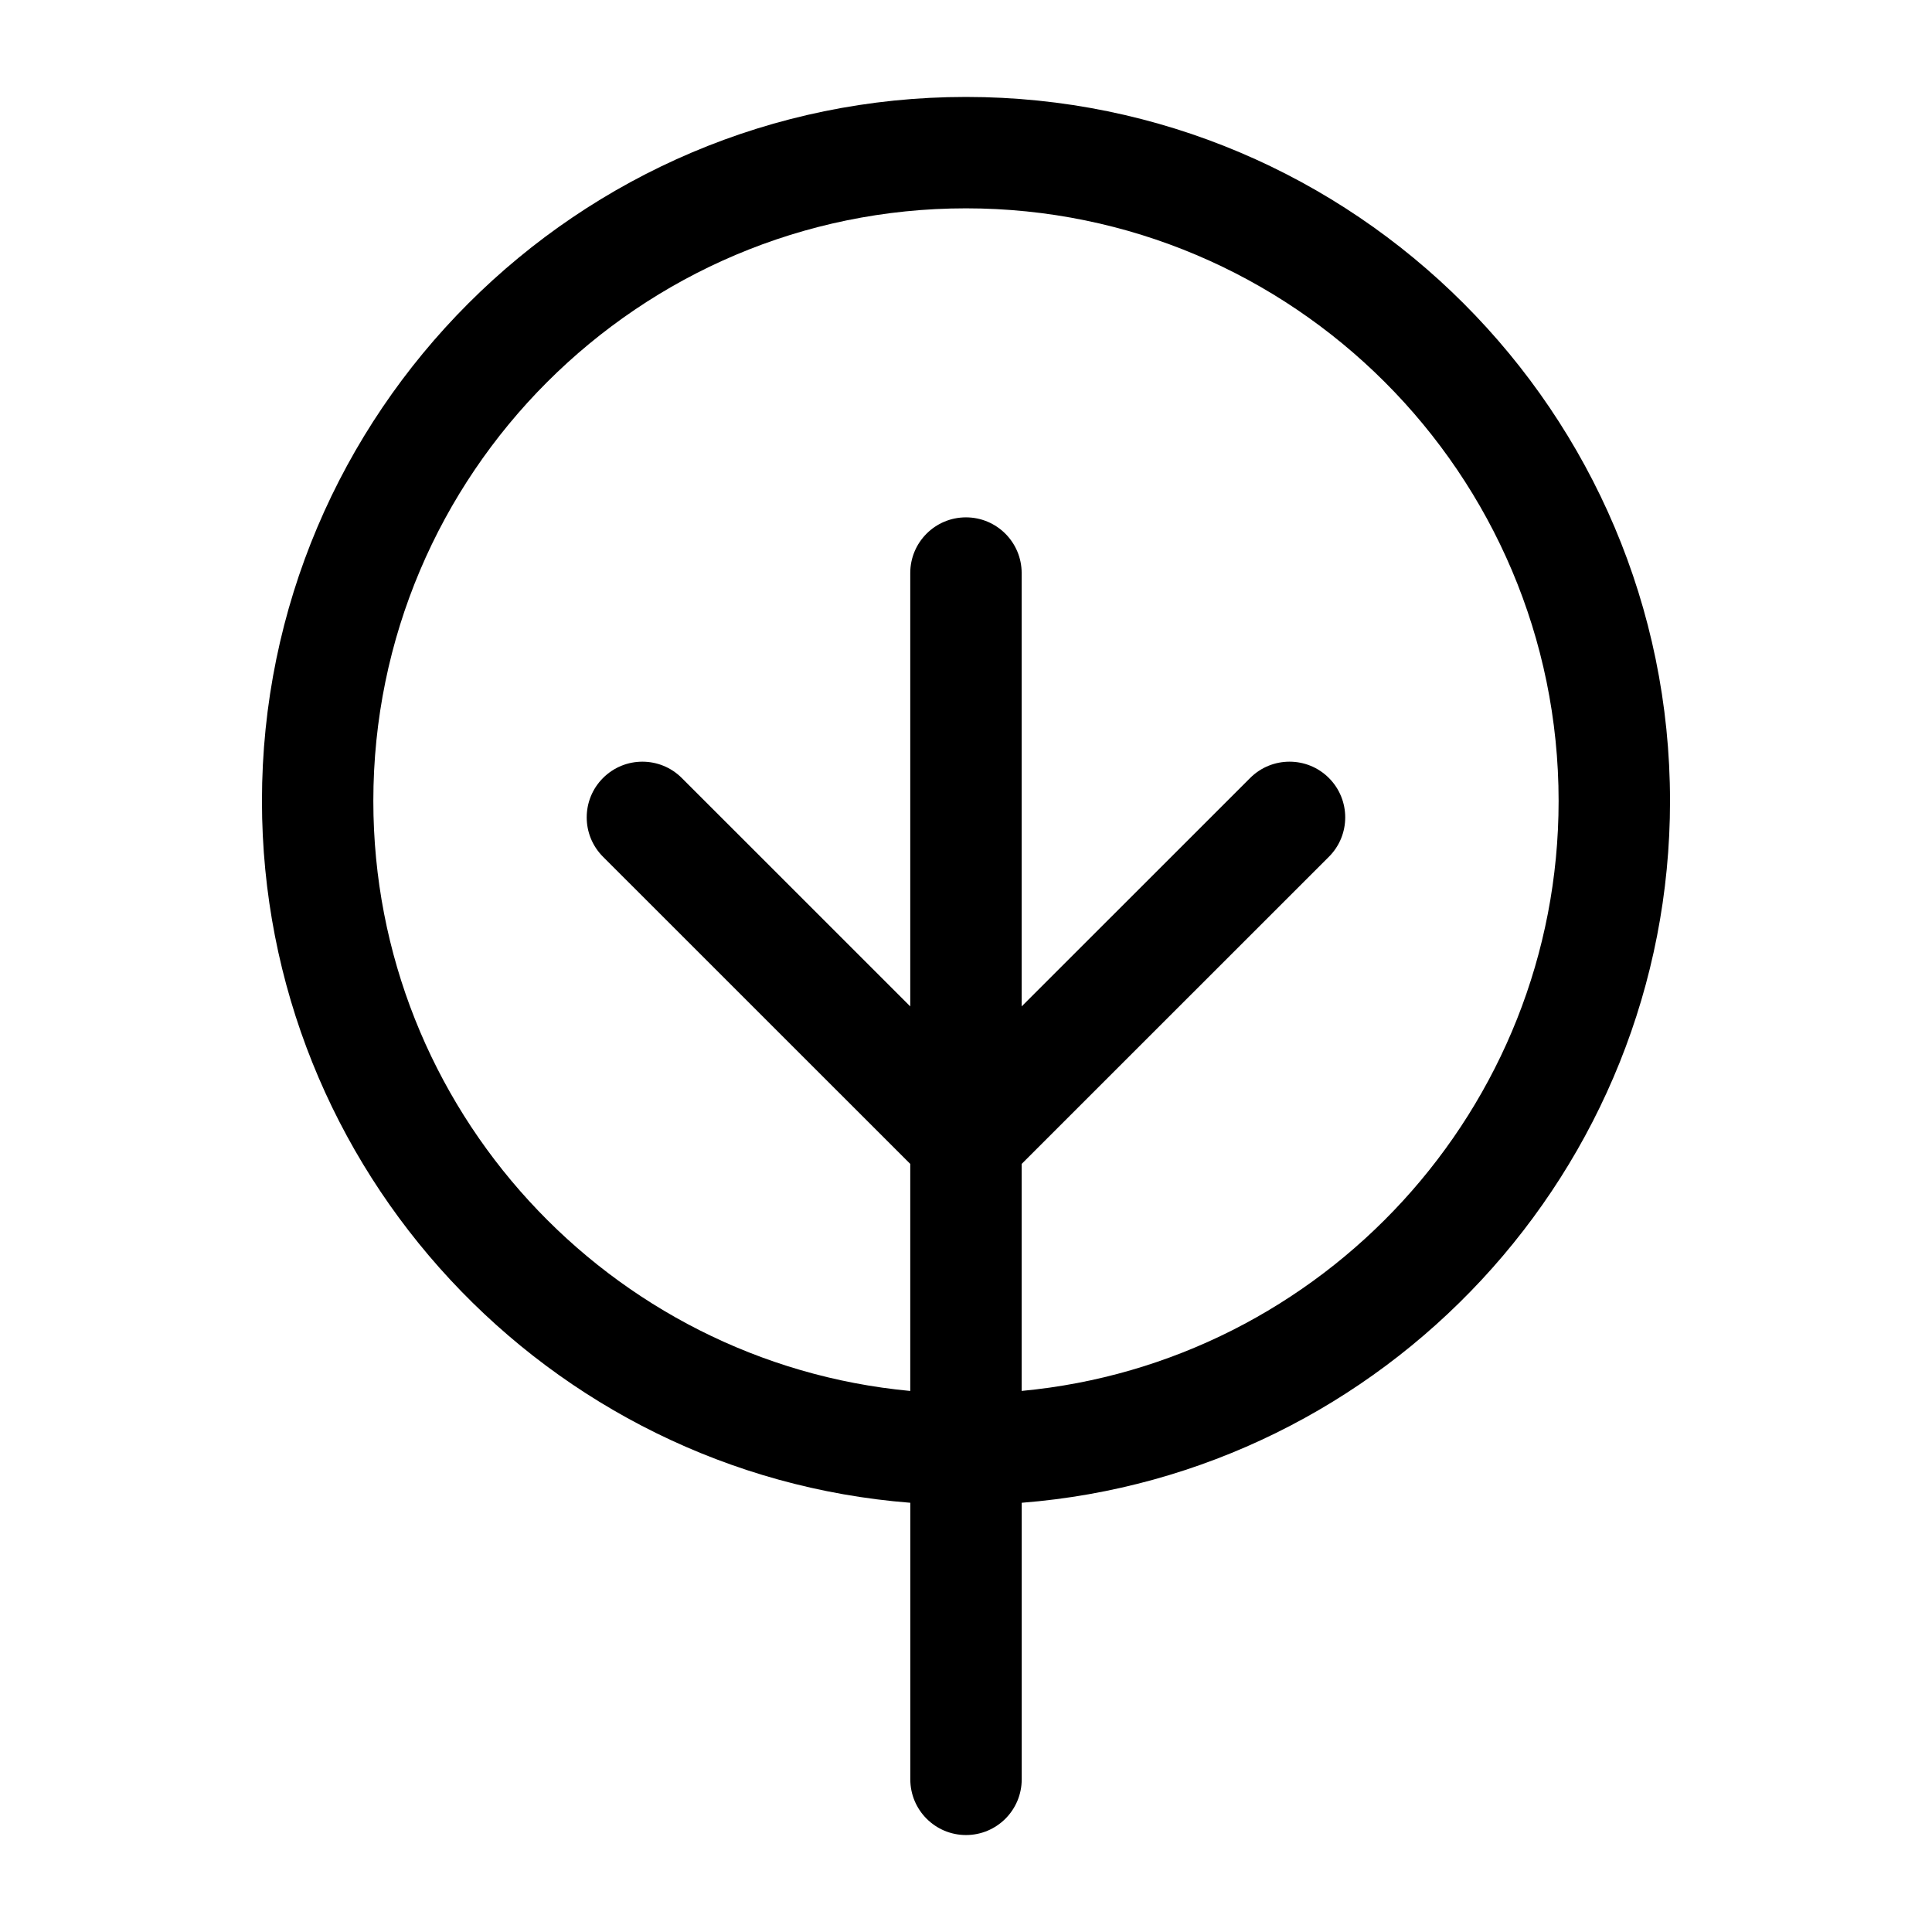
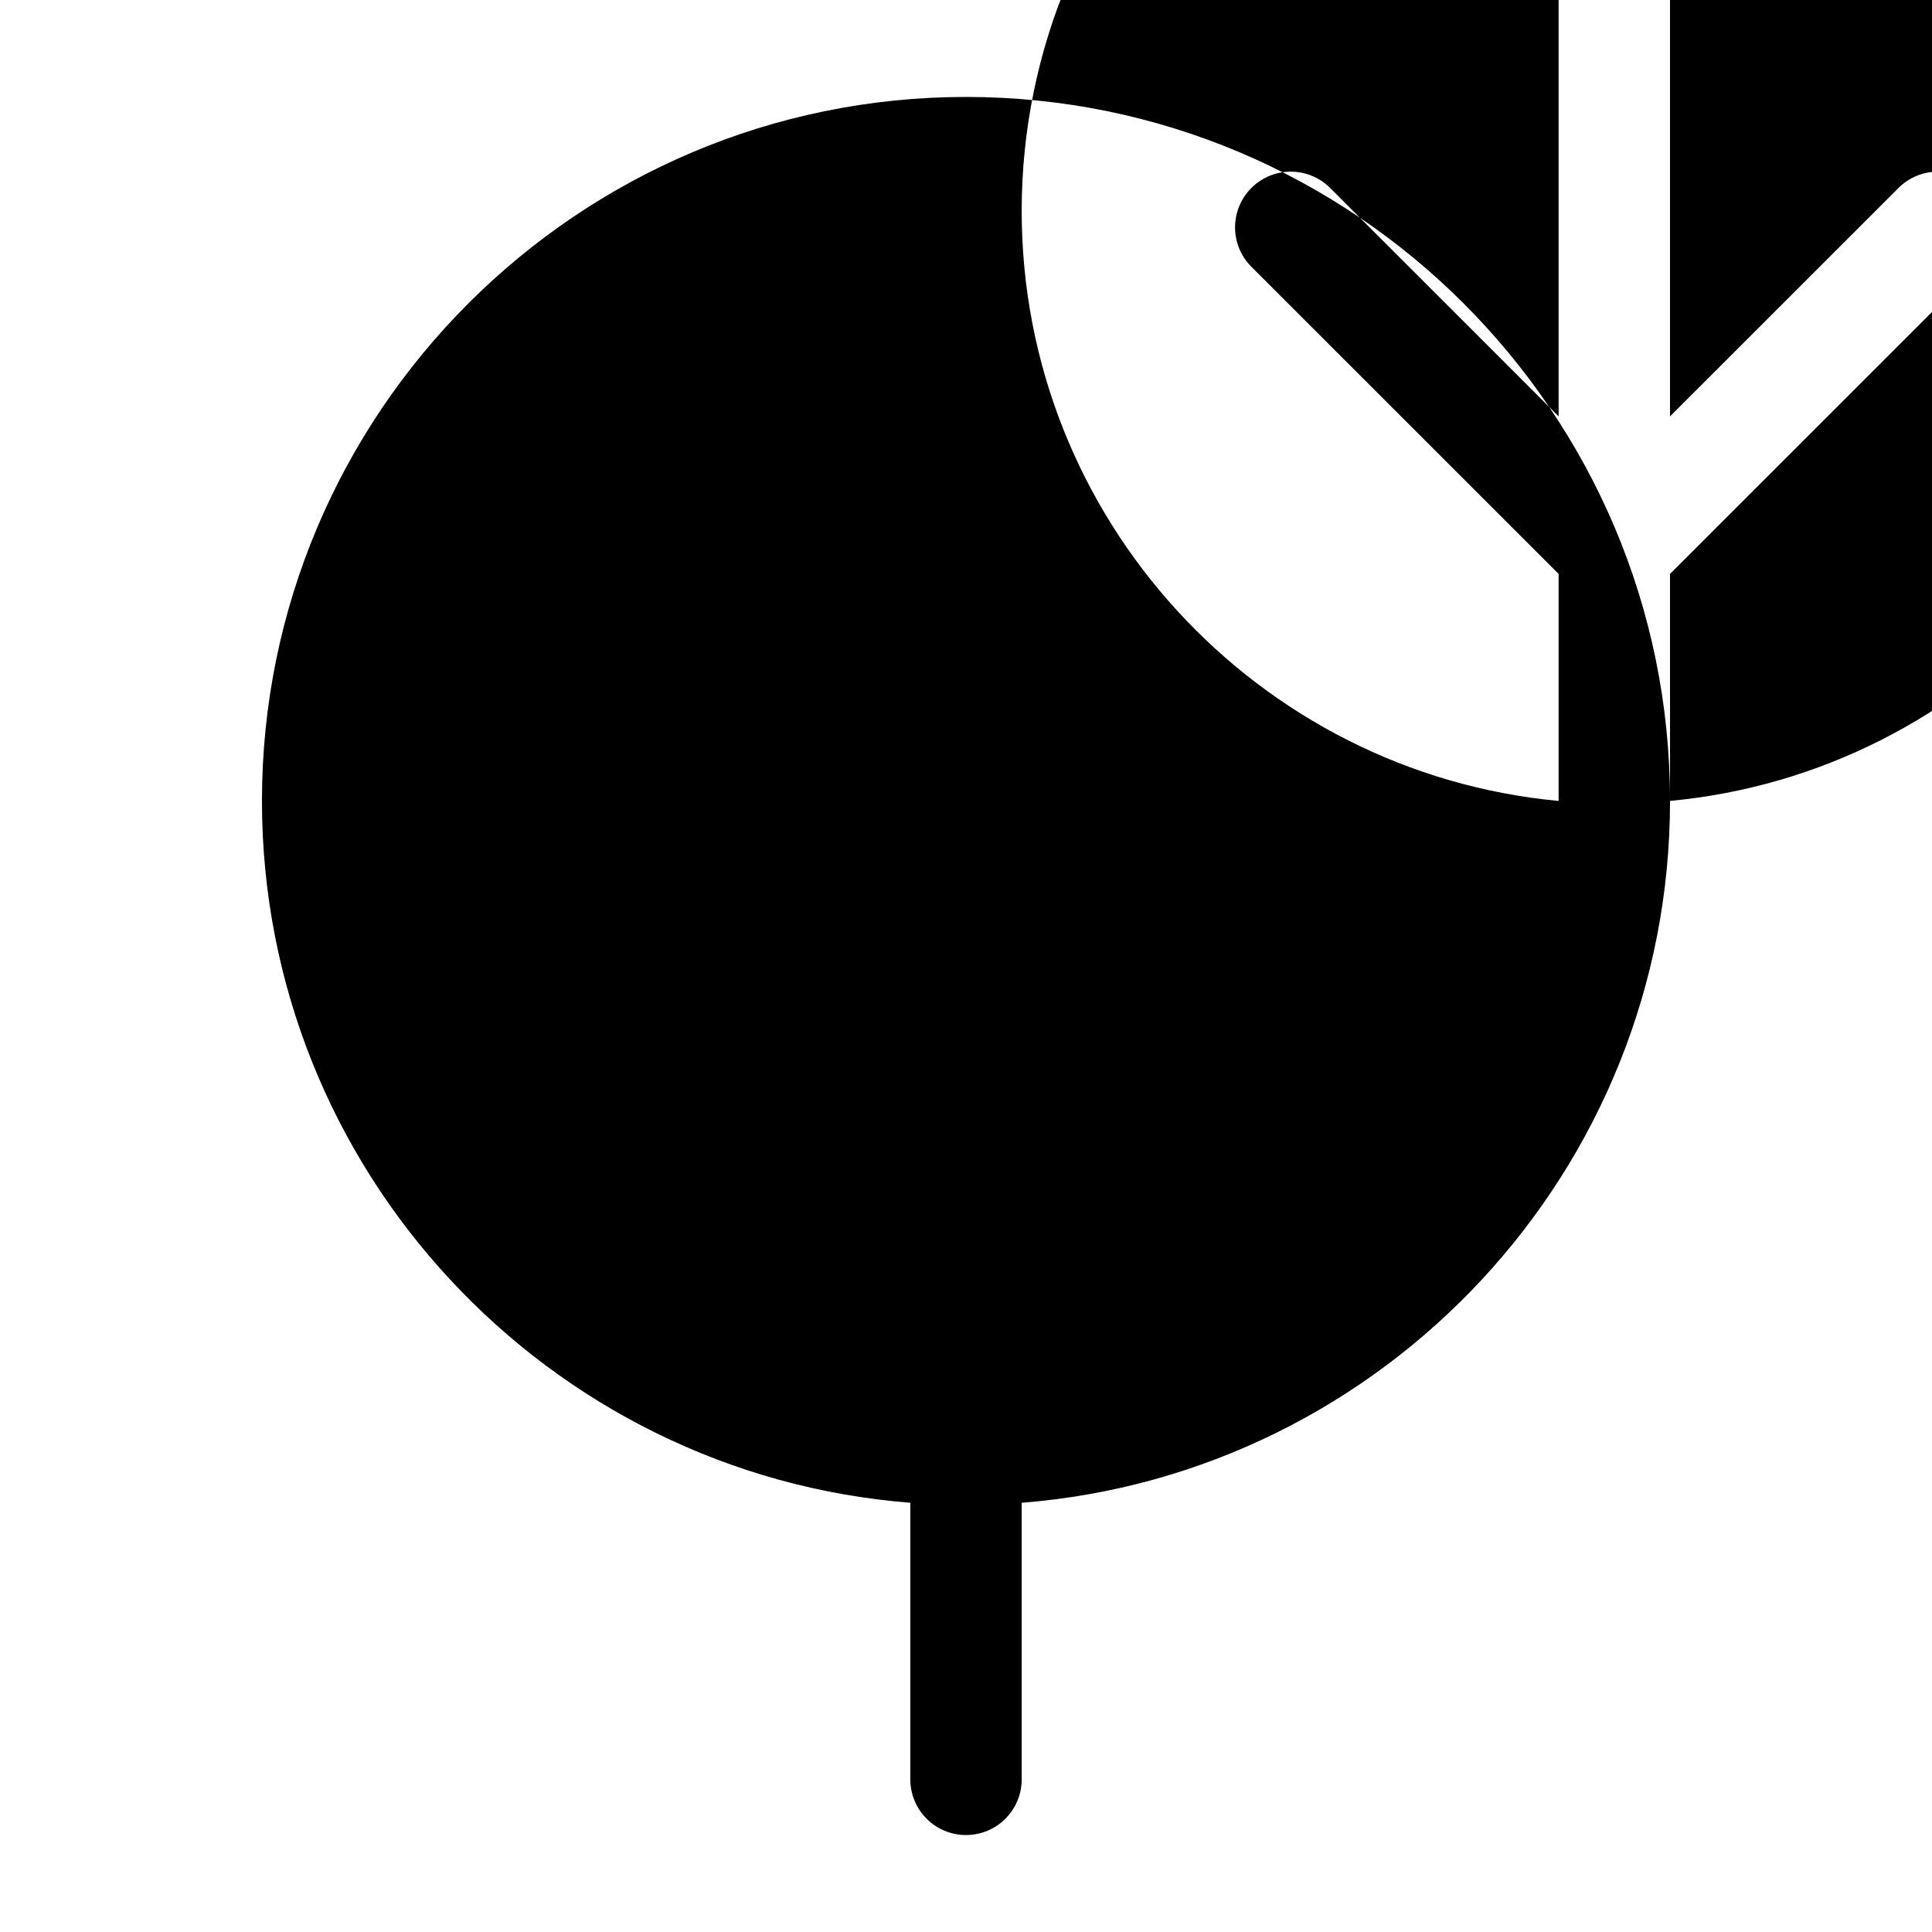
<svg xmlns="http://www.w3.org/2000/svg" fill="#000000" width="800px" height="800px" version="1.1" viewBox="144 144 512 512">
-   <path d="m586.57 356.26c0-102.88-83.699-186.57-186.58-186.57s-186.57 83.699-186.57 186.57c0 97.91 75.809 178.45 171.82 185.99v73.293c0 8.152 6.609 14.762 14.762 14.762s14.762-6.609 14.762-14.762v-73.293c96-7.547 171.81-88.082 171.81-185.99zm-171.82 156.36v-60.168l81.422-81.398c5.766-5.762 5.766-15.109 0.004-20.875-5.762-5.766-15.109-5.766-20.875-0.004l-60.551 60.531v-114.84c0-8.152-6.609-14.762-14.762-14.762s-14.762 6.609-14.762 14.762v114.84l-60.547-60.531c-5.766-5.762-15.109-5.762-20.875 0.004-5.762 5.766-5.762 15.109 0.004 20.875l81.418 81.398v60.168c-79.703-7.465-142.29-74.734-142.29-156.36 0-86.602 70.453-157.05 157.05-157.05 86.602 0 157.06 70.453 157.06 157.05 0 81.617-62.594 148.89-142.3 156.35z" />
+   <path d="m586.57 356.26c0-102.88-83.699-186.57-186.58-186.57s-186.57 83.699-186.57 186.57c0 97.91 75.809 178.45 171.82 185.99v73.293c0 8.152 6.609 14.762 14.762 14.762s14.762-6.609 14.762-14.762v-73.293c96-7.547 171.81-88.082 171.81-185.99zv-60.168l81.422-81.398c5.766-5.762 5.766-15.109 0.004-20.875-5.762-5.766-15.109-5.766-20.875-0.004l-60.551 60.531v-114.84c0-8.152-6.609-14.762-14.762-14.762s-14.762 6.609-14.762 14.762v114.84l-60.547-60.531c-5.766-5.762-15.109-5.762-20.875 0.004-5.762 5.766-5.762 15.109 0.004 20.875l81.418 81.398v60.168c-79.703-7.465-142.29-74.734-142.29-156.36 0-86.602 70.453-157.05 157.05-157.05 86.602 0 157.06 70.453 157.06 157.05 0 81.617-62.594 148.89-142.3 156.35z" />
</svg>